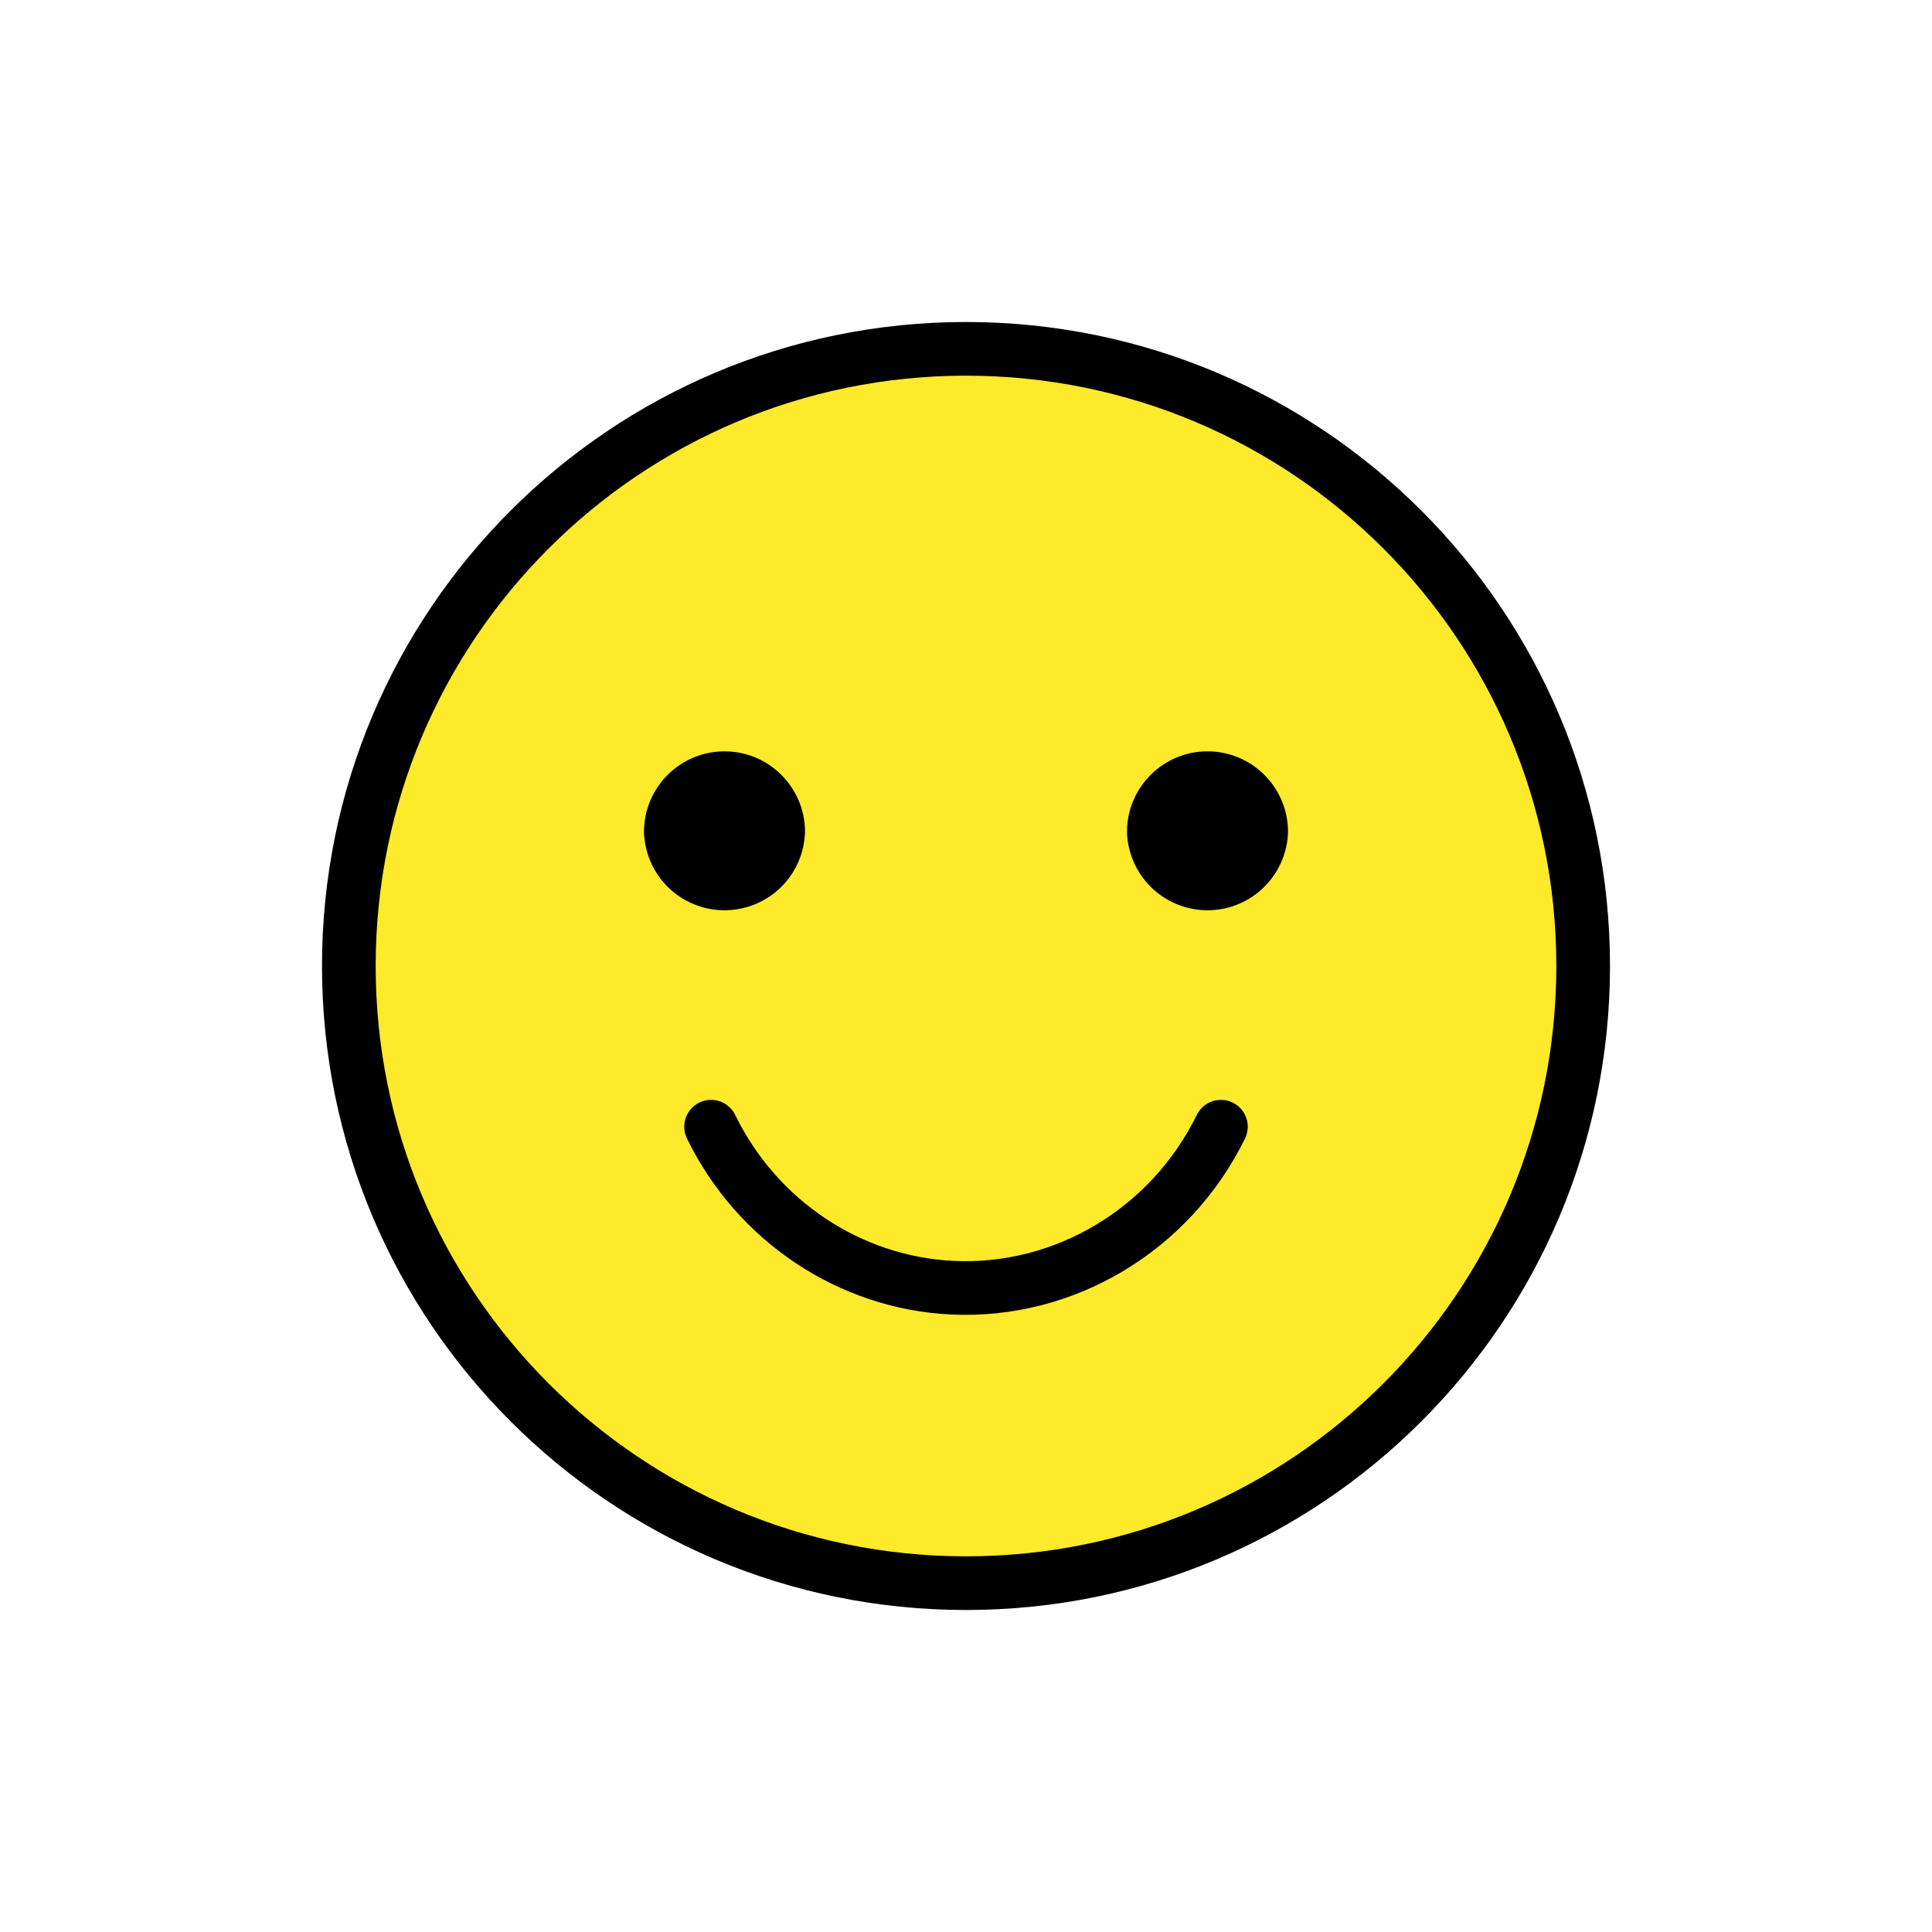
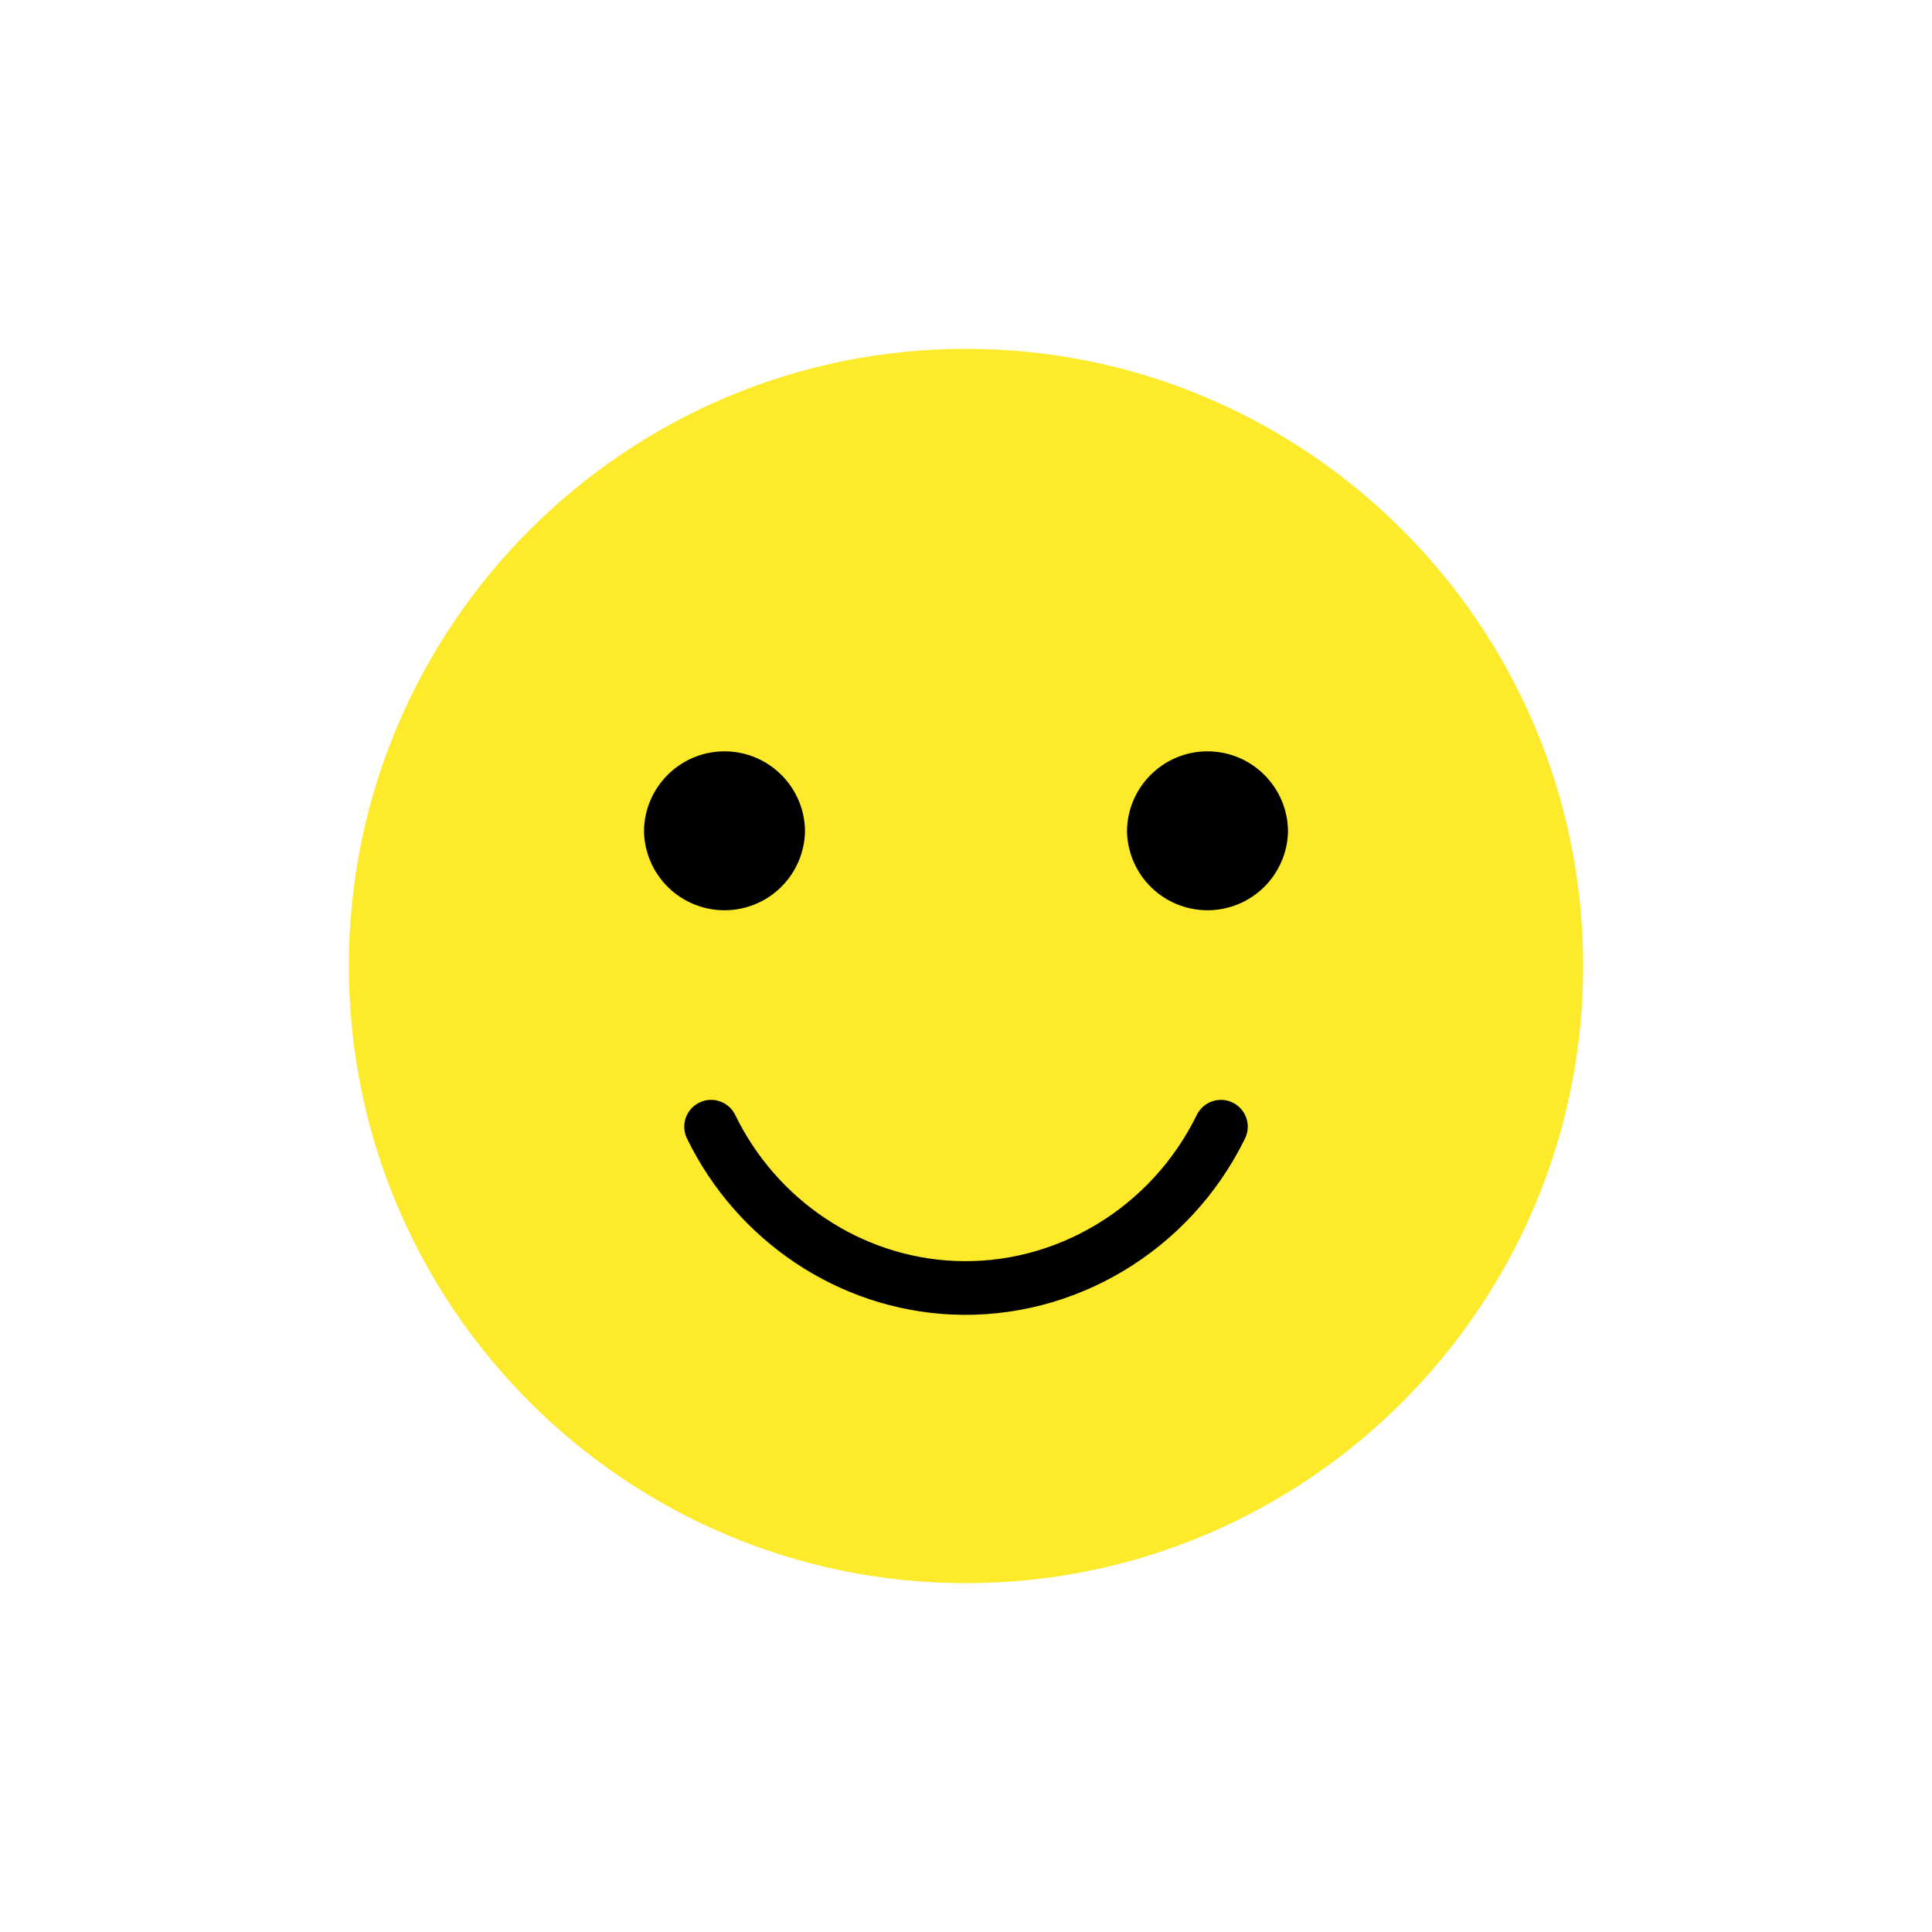
<svg xmlns="http://www.w3.org/2000/svg" width="72" height="72" viewBox="0 0 72 72" fill="none">
  <path d="M36 13C23.318 13 13 23.318 13 36C13 48.682 23.318 59 36 59C48.682 59 59 48.682 59 36C59 23.318 48.682 13 36 13Z" fill="#FCEA2B" />
-   <path d="M36 59C48.703 59 59 48.703 59 36C59 23.297 48.703 13 36 13C23.297 13 13 23.297 13 36C13 48.703 23.297 59 36 59Z" stroke="black" stroke-width="2" stroke-miterlimit="10" />
  <path d="M45.5 41.989C43.623 45.822 39.676 48.185 35.5 47.989C31.666 47.809 28.207 45.496 26.5 41.989" stroke="black" stroke-width="2" stroke-miterlimit="10" stroke-linecap="round" stroke-linejoin="round" />
  <path d="M30 31C29.98 31.782 29.655 32.526 29.095 33.072C28.534 33.618 27.782 33.923 27 33.923C26.218 33.923 25.466 33.618 24.905 33.072C24.345 32.526 24.02 31.782 24 31C24 29.345 25.345 28 27 28C28.655 28 30 29.345 30 31ZM48 31C47.98 31.782 47.655 32.526 47.094 33.072C46.534 33.618 45.782 33.923 45 33.923C44.218 33.923 43.466 33.618 42.906 33.072C42.345 32.526 42.02 31.782 42 31C42 29.345 43.345 28 45 28C46.655 28 48 29.345 48 31Z" fill="black" />
</svg>